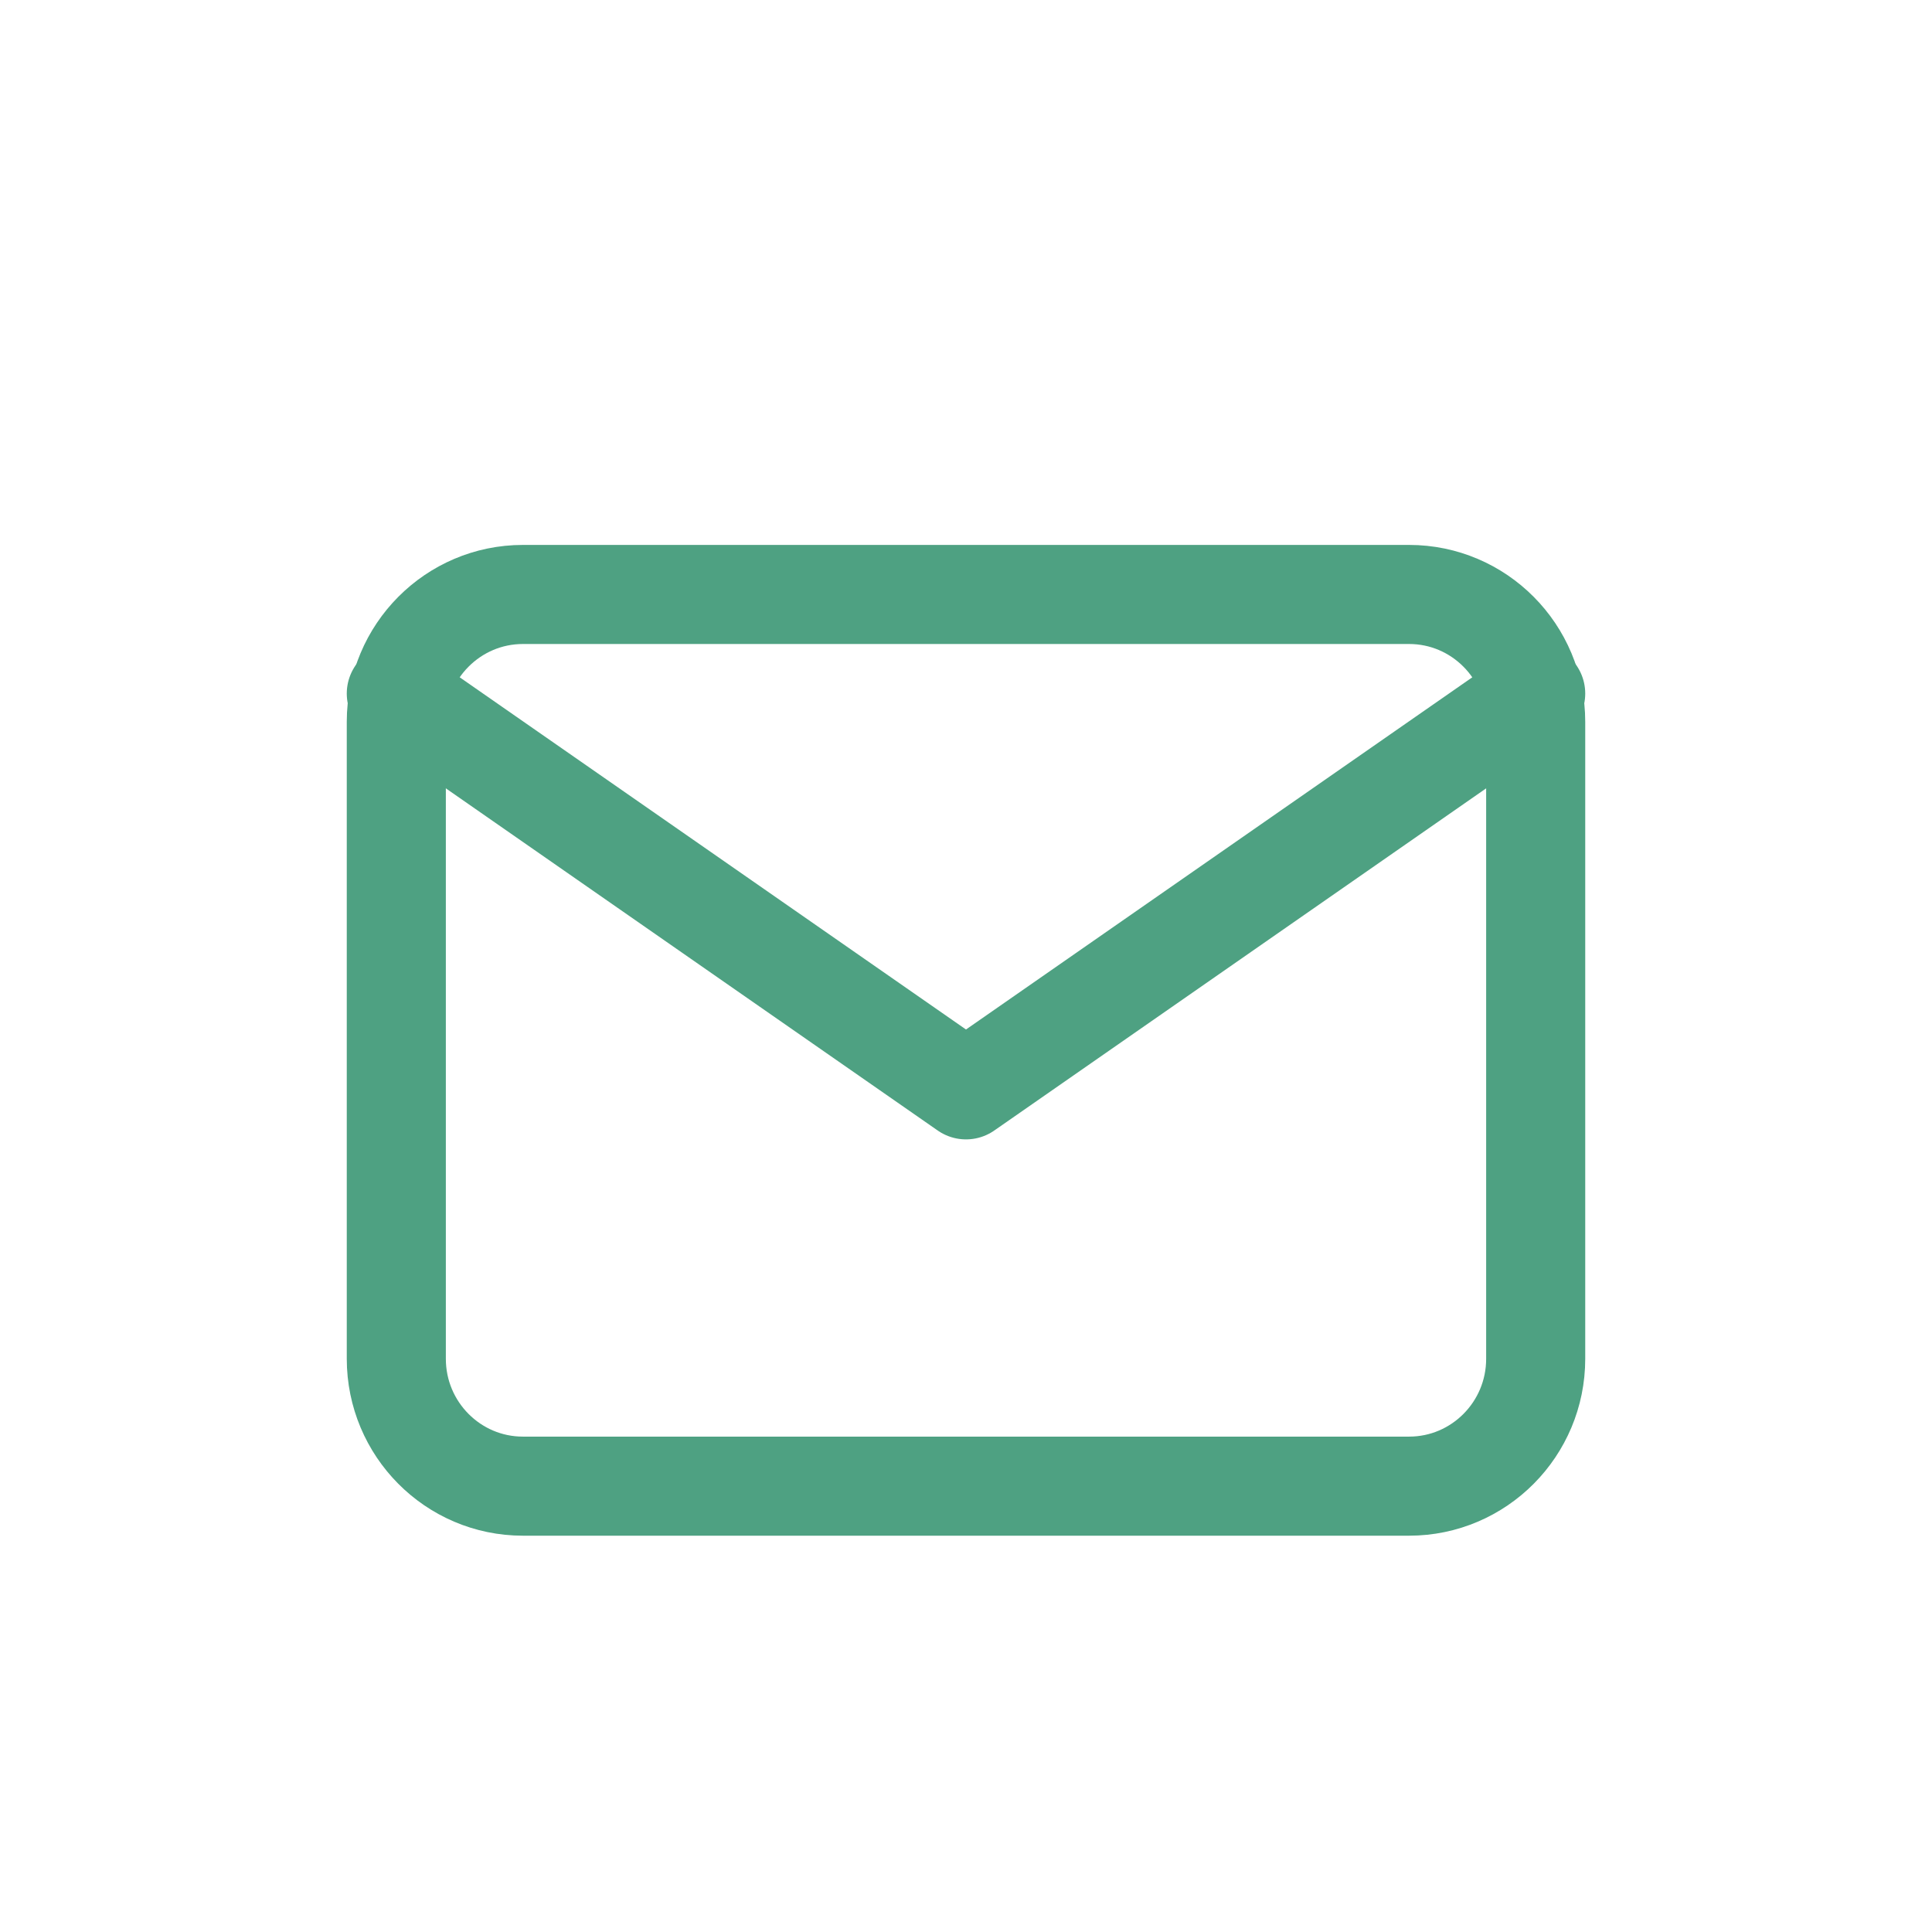
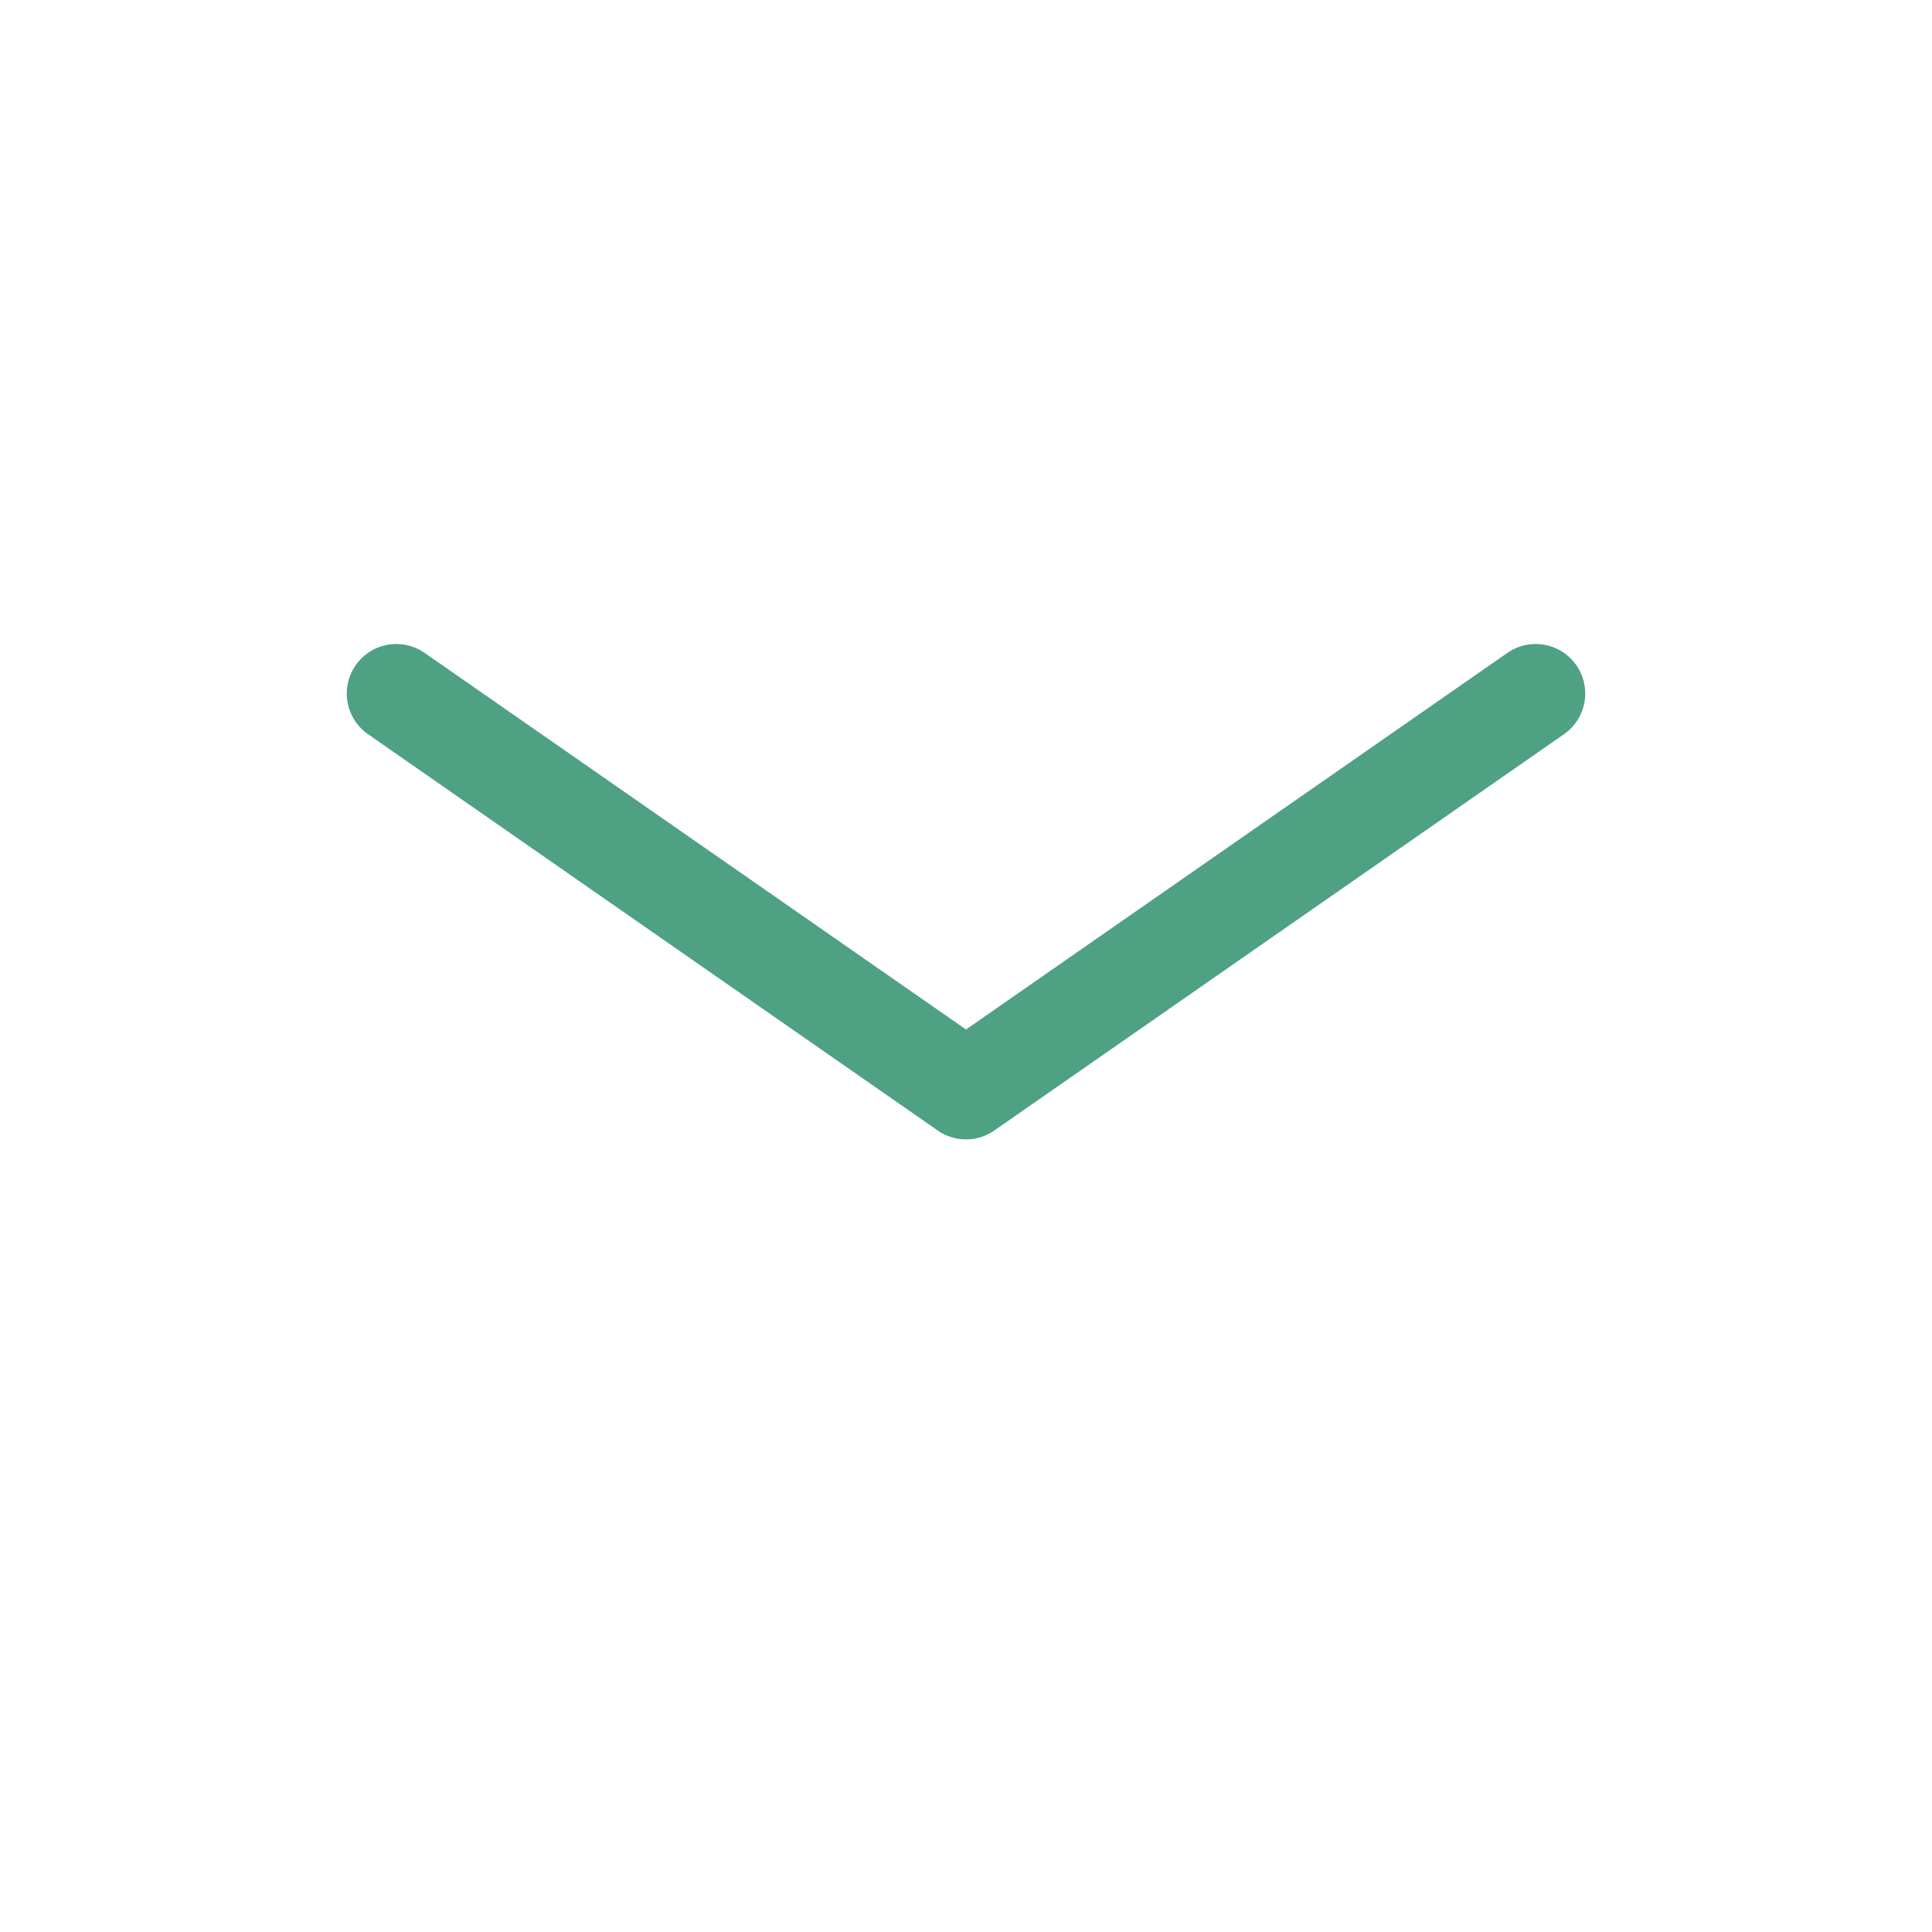
<svg xmlns="http://www.w3.org/2000/svg" width="39" height="39" viewBox="0 0 39 39">
  <g fill="none" fill-rule="evenodd">
    <g>
      <g>
        <path d="M0 0H39V39H0z" transform="translate(-242 -16) translate(242 16)" />
-         <path stroke="#4EA182" stroke-linecap="round" stroke-linejoin="round" stroke-width="2" d="M10.556 12h17.888C29.855 12 31 13.152 31 14.571V27.43C31 28.848 29.855 30 28.444 30H10.556C9.145 30 8 28.848 8 27.429V14.57C8 13.152 9.145 12 10.556 12z" transform="translate(-242 -16) translate(242 16)" />
        <path stroke="#4EA182" stroke-linecap="round" stroke-linejoin="round" stroke-width="2" d="M8 14L19.5 22 31 14" transform="translate(-242 -16) translate(242 16)" />
      </g>
    </g>
  </g>
</svg>